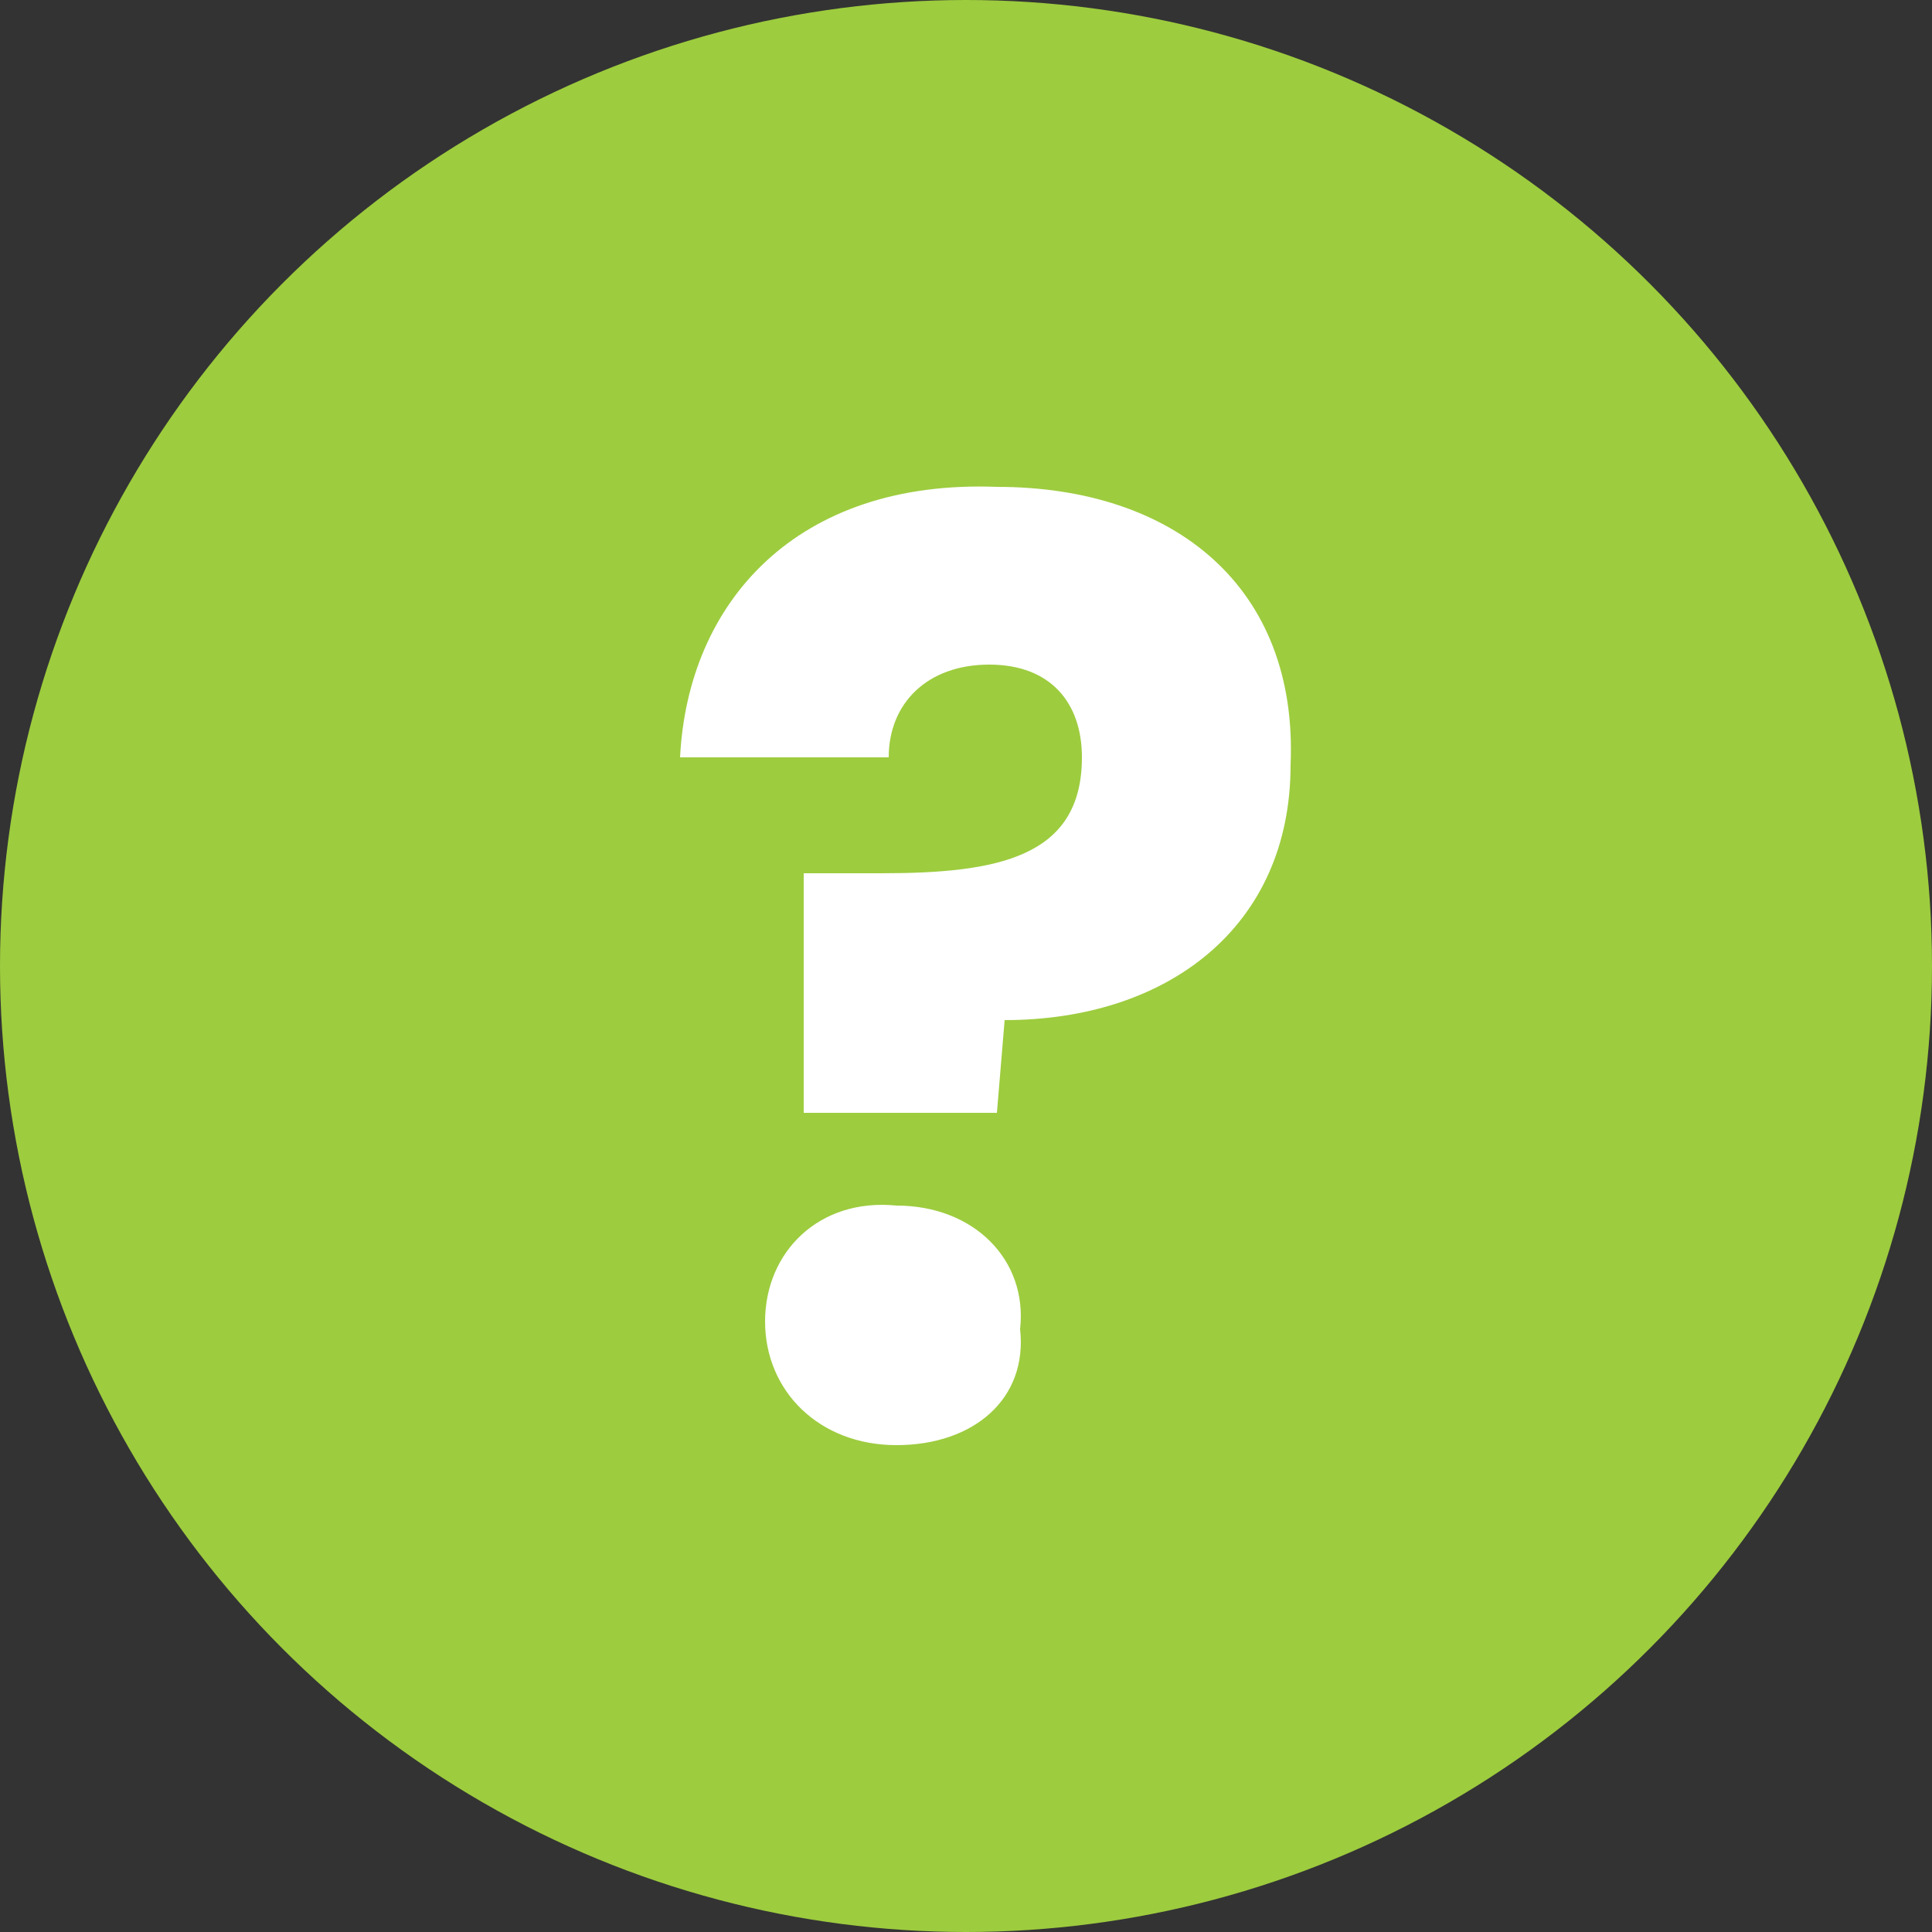
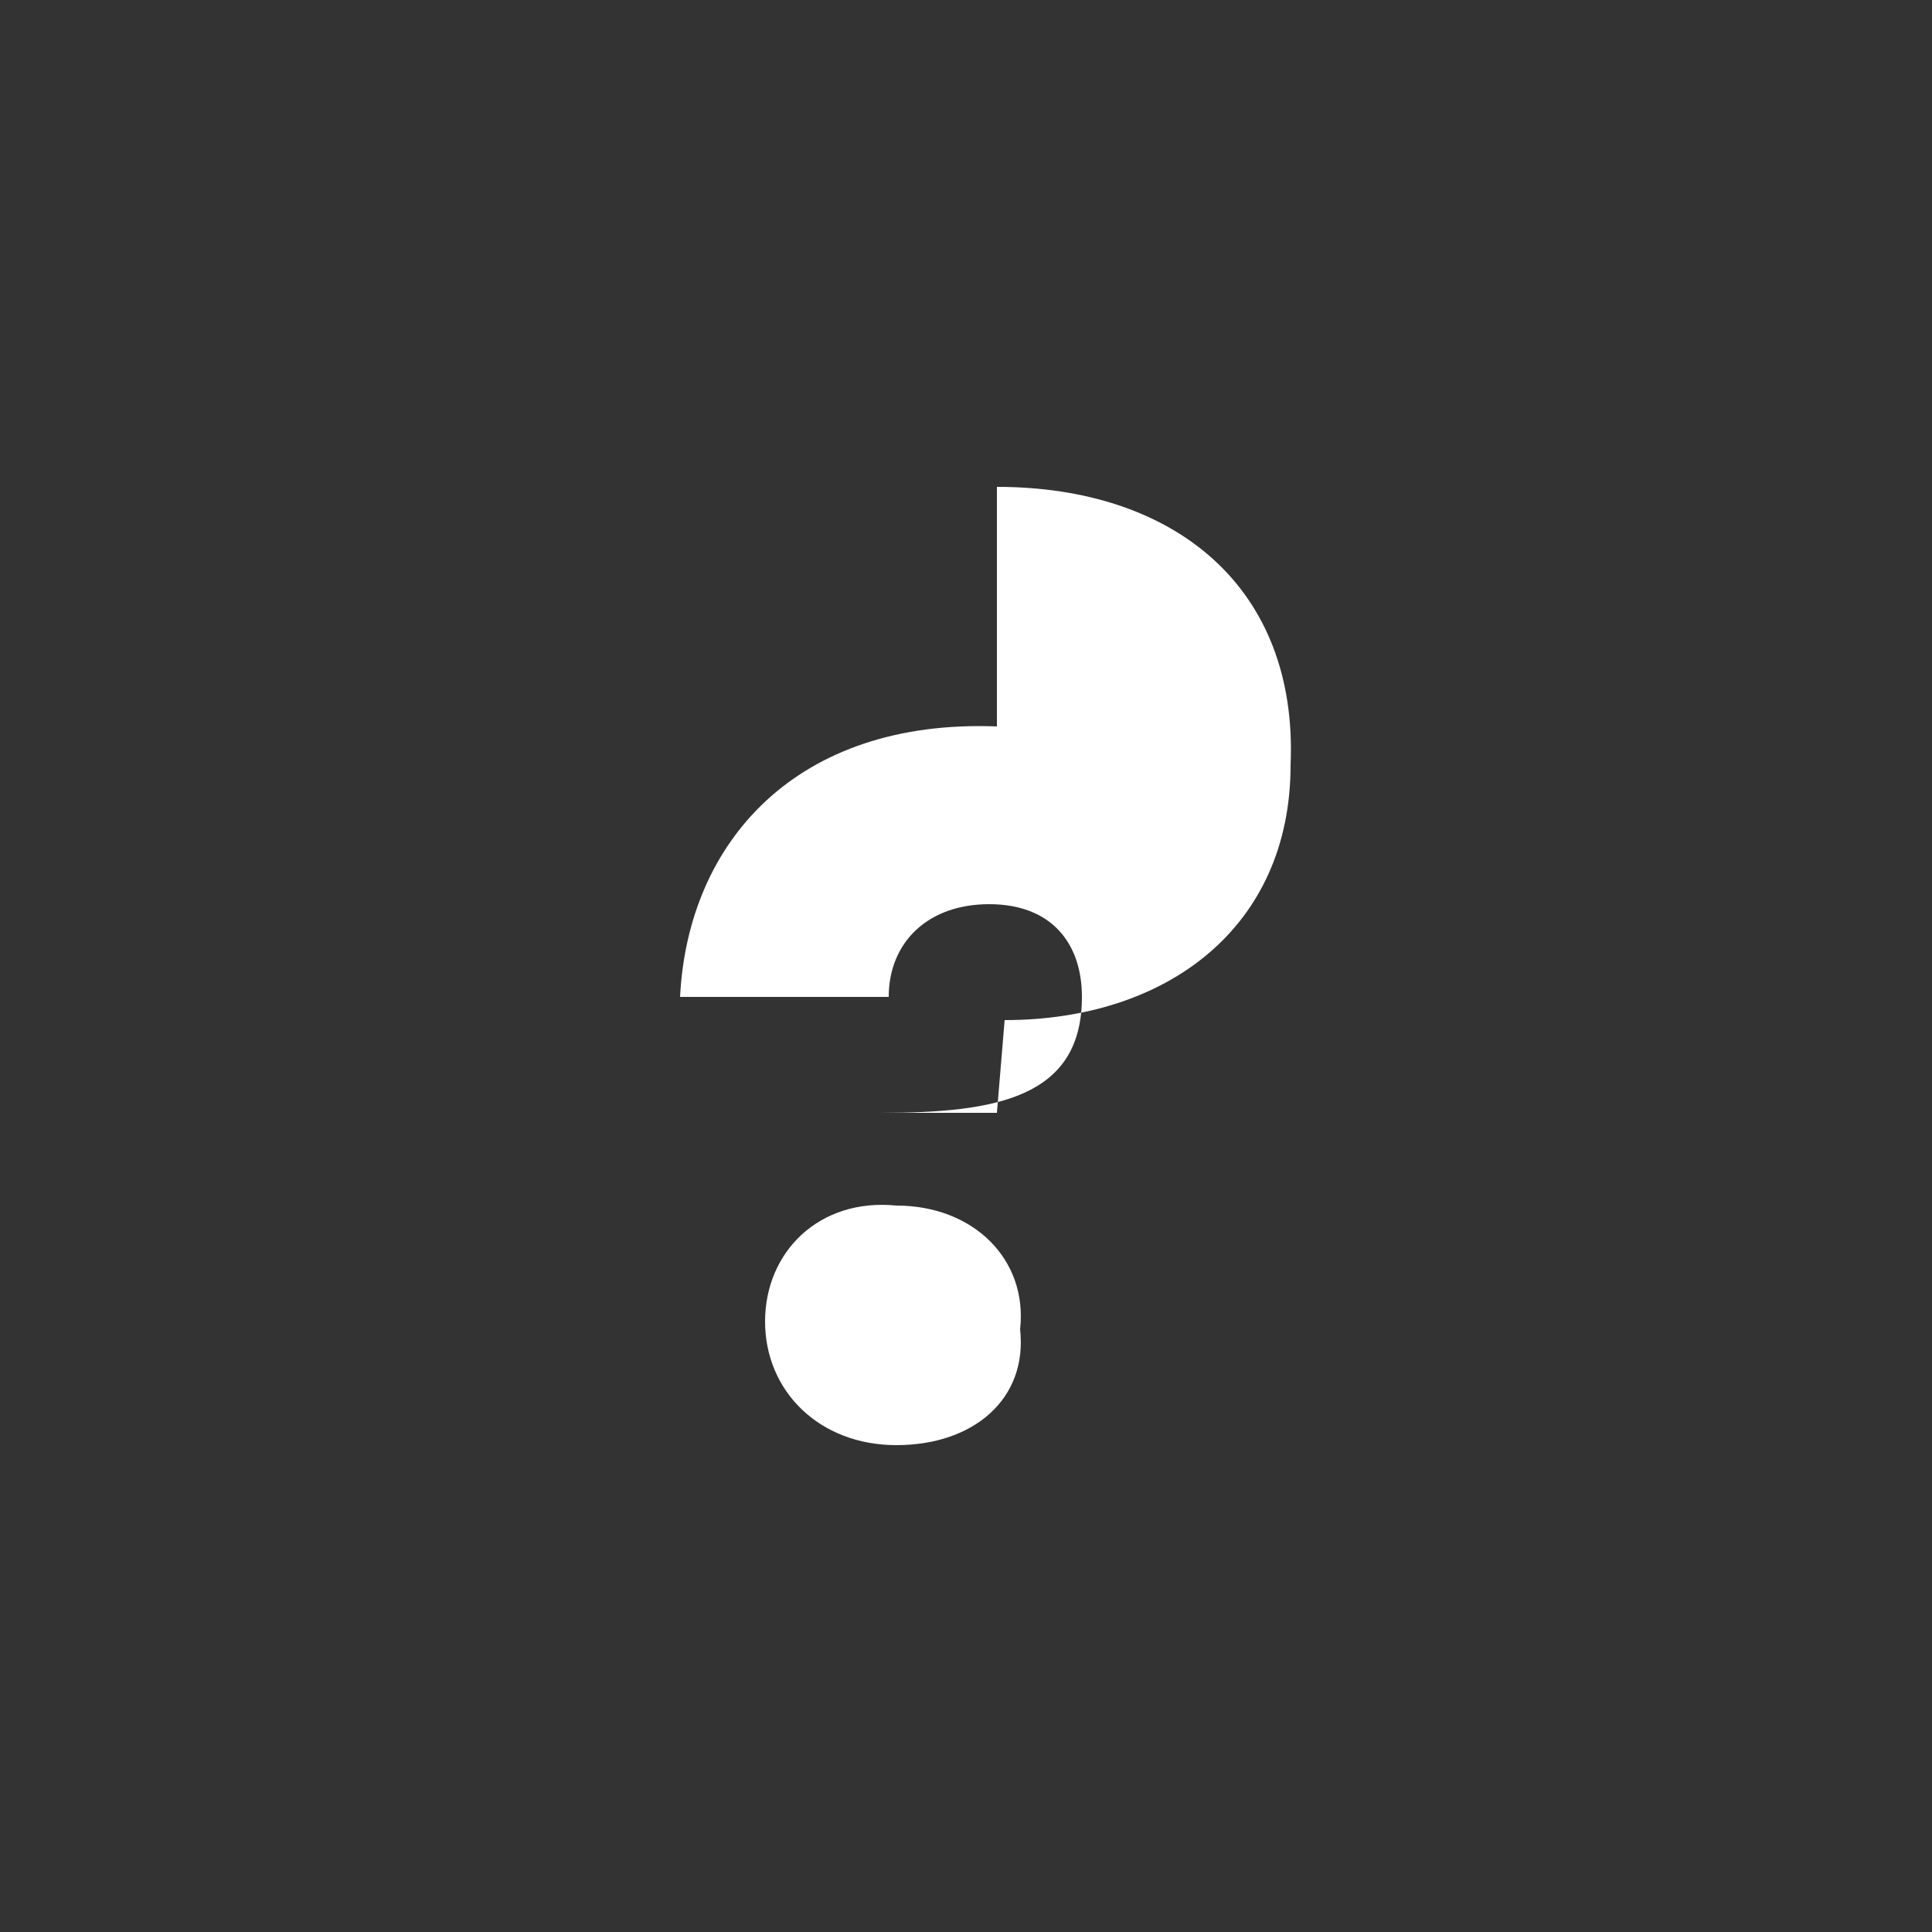
<svg xmlns="http://www.w3.org/2000/svg" version="1.1" id="Layer_1" x="0" y="0" viewBox="0 0 25 25" style="enable-background:new 0 0 25 25" xml:space="preserve">
  <rect x="0" y="0" width="25" height="25" fill="#333333" stroke="none" />
  <style>.st0{fill:#048a8e;stroke:#3a3b3a;stroke-width:1.5px;stroke-linecap:round;stroke-linejoin:round;stroke-miterlimit:10}.st1{fill:#3a3b3a;stroke:#3a3b3a;stroke-width:1.5px;stroke-linecap:round;stroke-linejoin:round;stroke-miterlimit:10}.st2{fill:none;stroke:#3a3b3a;stroke-width:1.5px;stroke-linecap:round;stroke-linejoin:round;stroke-miterlimit:10}.st3{fill:#9ecc3f;stroke:#3a3b3a;stroke-width:1.5px;stroke-linecap:round;stroke-linejoin:round;stroke-miterlimit:10}.st4{fill:#9dcc3e;stroke:#3a3b3a;stroke-width:1.5px;stroke-linecap:round;stroke-linejoin:round;stroke-miterlimit:10}.st6{fill:#fff}.st7{fill:url("#")}</style>
-   <circle cx="12.5" cy="12.5" r="12.5" style="fill:#9dcc3e" />
-   <path class="st6" d="M12.9 6.3c2.3 0 3.9 1.3 3.8 3.6 0 2.1-1.6 3.3-3.7 3.3l-.1 1.2h-2.5v-3.1h1c1.5 0 2.6-.2 2.6-1.5 0-.7-.4-1.2-1.2-1.2-.8 0-1.3.5-1.3 1.2H8.8c.1-2 1.5-3.6 4.1-3.5zM11.6 18.7c-1 0-1.7-.7-1.7-1.6 0-.9.7-1.6 1.7-1.5 1 0 1.7.7 1.6 1.6.1.9-.6 1.5-1.6 1.5z" />
+   <path class="st6" d="M12.9 6.3c2.3 0 3.9 1.3 3.8 3.6 0 2.1-1.6 3.3-3.7 3.3l-.1 1.2h-2.5h1c1.5 0 2.6-.2 2.6-1.5 0-.7-.4-1.2-1.2-1.2-.8 0-1.3.5-1.3 1.2H8.8c.1-2 1.5-3.6 4.1-3.5zM11.6 18.7c-1 0-1.7-.7-1.7-1.6 0-.9.7-1.6 1.7-1.5 1 0 1.7.7 1.6 1.6.1.9-.6 1.5-1.6 1.5z" />
</svg>